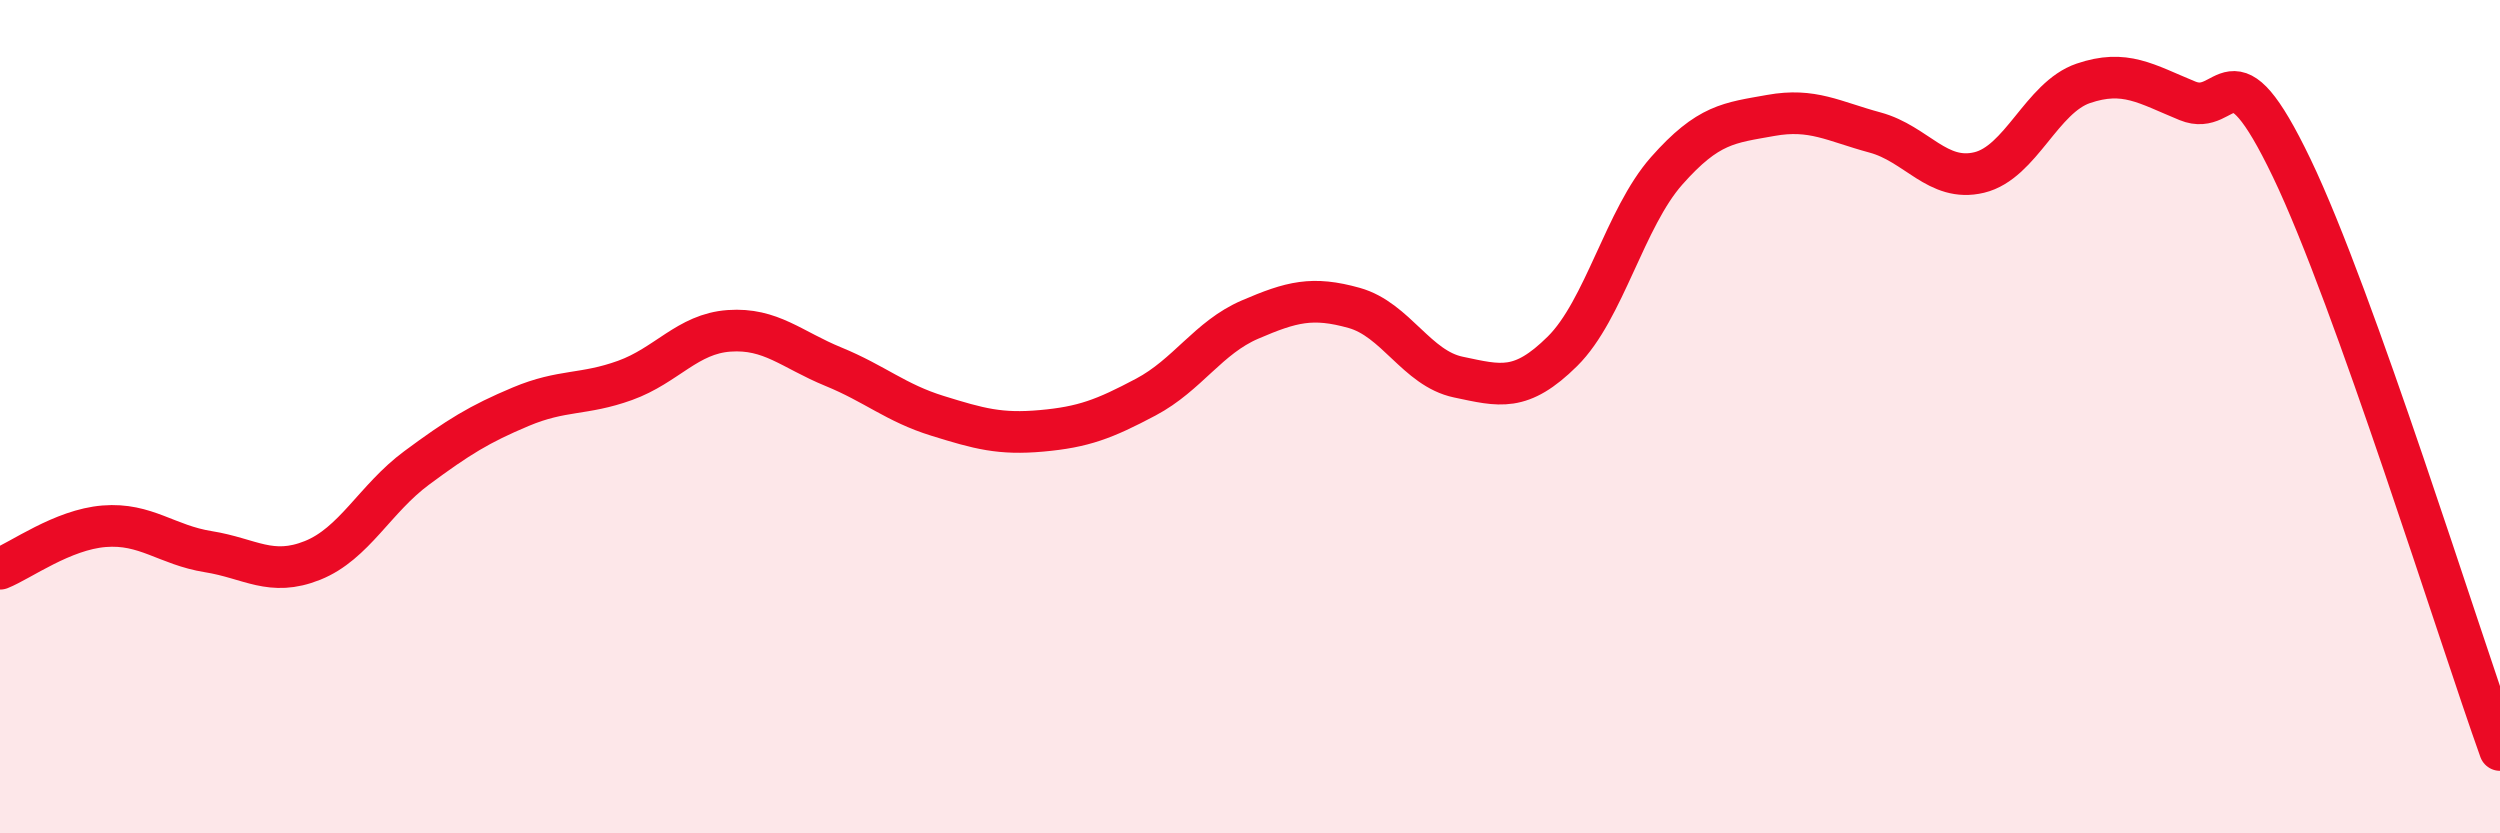
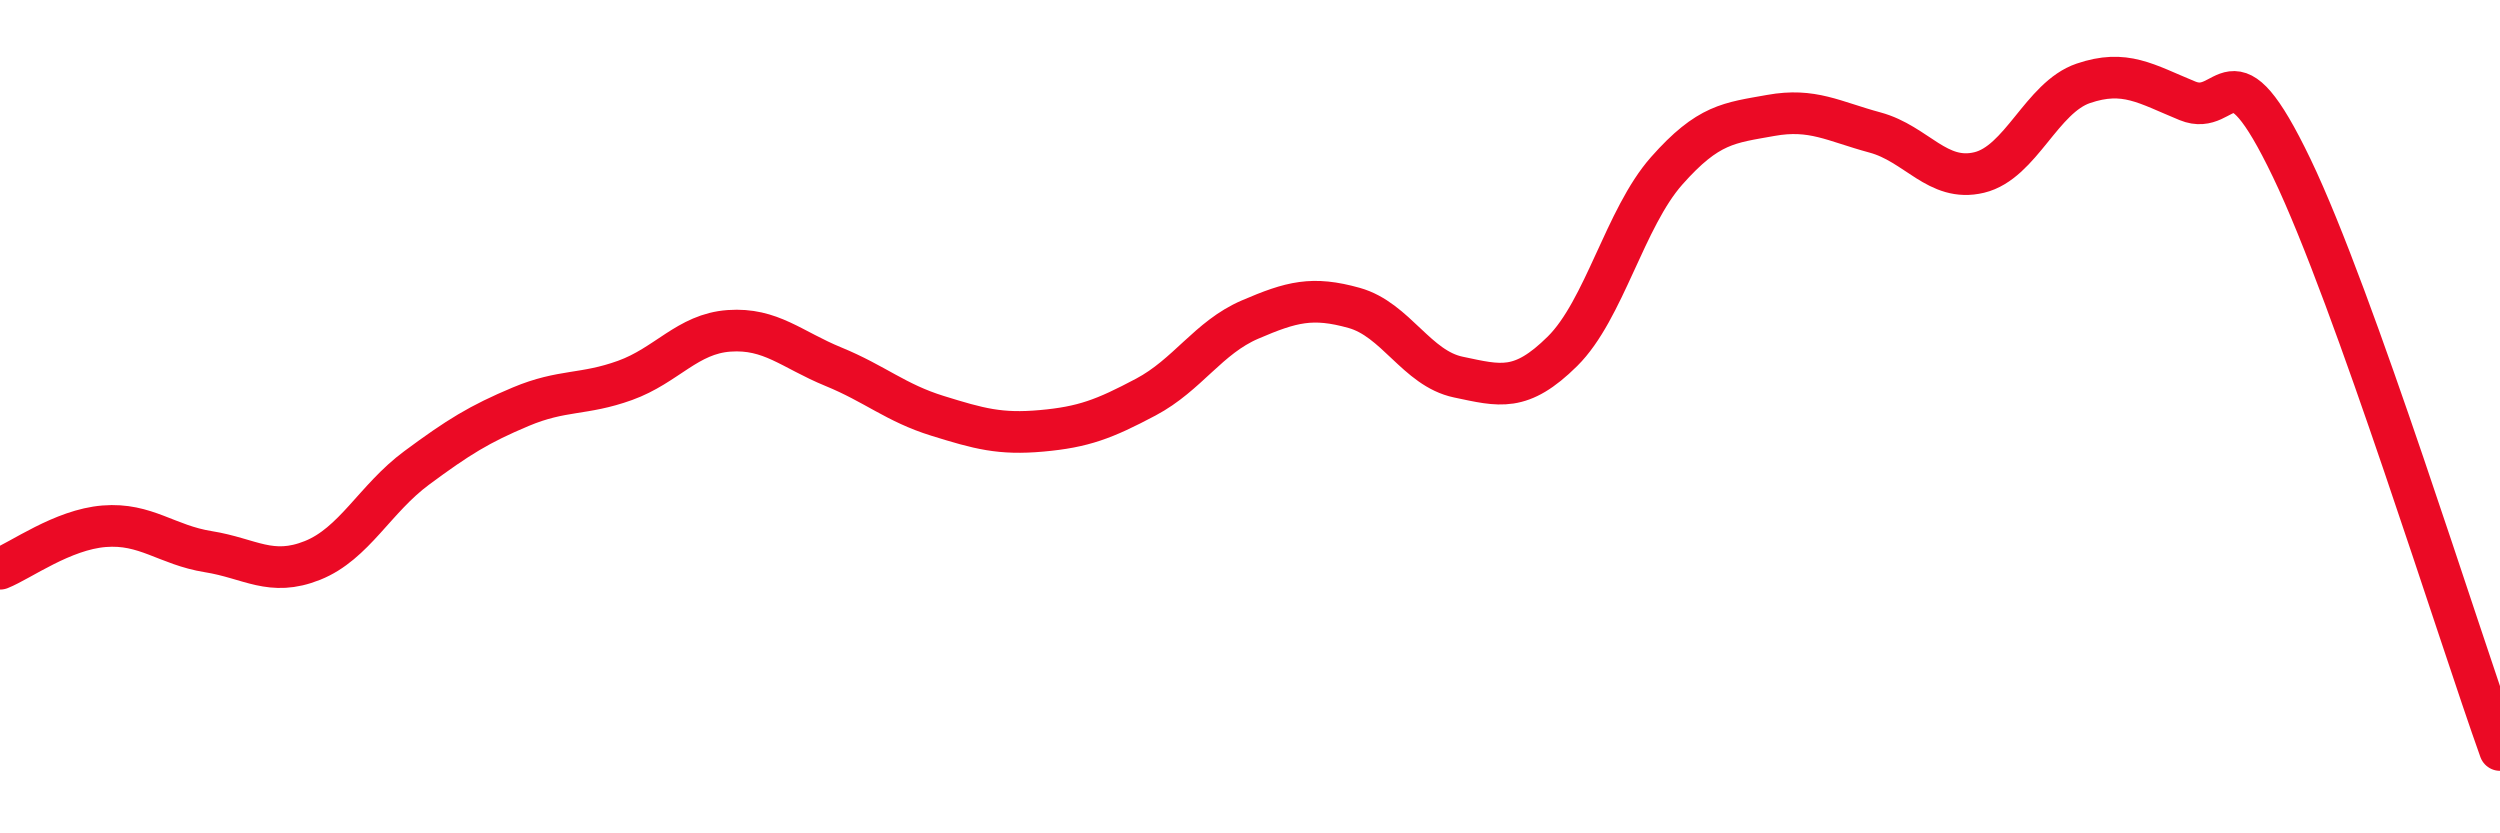
<svg xmlns="http://www.w3.org/2000/svg" width="60" height="20" viewBox="0 0 60 20">
-   <path d="M 0,13.65 C 0.5,13.45 1.5,12.71 2.5,12.63 C 3.5,12.55 4,13.08 5,13.24 C 6,13.4 6.5,13.85 7.5,13.45 C 8.5,13.05 9,11.97 10,11.23 C 11,10.49 11.5,10.18 12.5,9.76 C 13.5,9.34 14,9.49 15,9.13 C 16,8.77 16.5,8.01 17.5,7.94 C 18.5,7.87 19,8.39 20,8.8 C 21,9.21 21.5,9.67 22.5,9.98 C 23.5,10.29 24,10.43 25,10.34 C 26,10.25 26.5,10.06 27.5,9.53 C 28.5,9 29,8.1 30,7.67 C 31,7.24 31.5,7.11 32.5,7.39 C 33.5,7.67 34,8.84 35,9.05 C 36,9.26 36.5,9.42 37.5,8.43 C 38.5,7.44 39,5.23 40,4.1 C 41,2.97 41.5,2.95 42.5,2.77 C 43.5,2.59 44,2.91 45,3.18 C 46,3.45 46.5,4.38 47.5,4.14 C 48.5,3.9 49,2.34 50,2 C 51,1.66 51.5,2.01 52.5,2.42 C 53.5,2.83 53.5,0.91 55,4.03 C 56.5,7.15 59,15.21 60,18L60 20L0 20Z" fill="#EB0A25" opacity="0.1" stroke-linecap="round" stroke-linejoin="round" />
  <path d="M 0,13.65 C 0.5,13.45 1.5,12.71 2.5,12.63 C 3.5,12.55 4,13.08 5,13.24 C 6,13.4 6.5,13.85 7.5,13.45 C 8.5,13.05 9,11.97 10,11.23 C 11,10.49 11.5,10.18 12.5,9.76 C 13.5,9.34 14,9.49 15,9.13 C 16,8.77 16.5,8.01 17.5,7.94 C 18.5,7.87 19,8.39 20,8.8 C 21,9.21 21.5,9.67 22.5,9.98 C 23.5,10.29 24,10.43 25,10.34 C 26,10.25 26.5,10.06 27.5,9.53 C 28.5,9 29,8.1 30,7.67 C 31,7.24 31.5,7.11 32.5,7.39 C 33.5,7.67 34,8.84 35,9.05 C 36,9.26 36.5,9.42 37.5,8.43 C 38.5,7.44 39,5.23 40,4.1 C 41,2.97 41.5,2.95 42.5,2.77 C 43.5,2.59 44,2.91 45,3.18 C 46,3.45 46.5,4.38 47.5,4.14 C 48.5,3.9 49,2.34 50,2 C 51,1.66 51.5,2.01 52.5,2.42 C 53.5,2.83 53.5,0.91 55,4.03 C 56.5,7.15 59,15.21 60,18" stroke="#EB0A25" stroke-width="1" fill="none" stroke-linecap="round" stroke-linejoin="round" />
</svg>